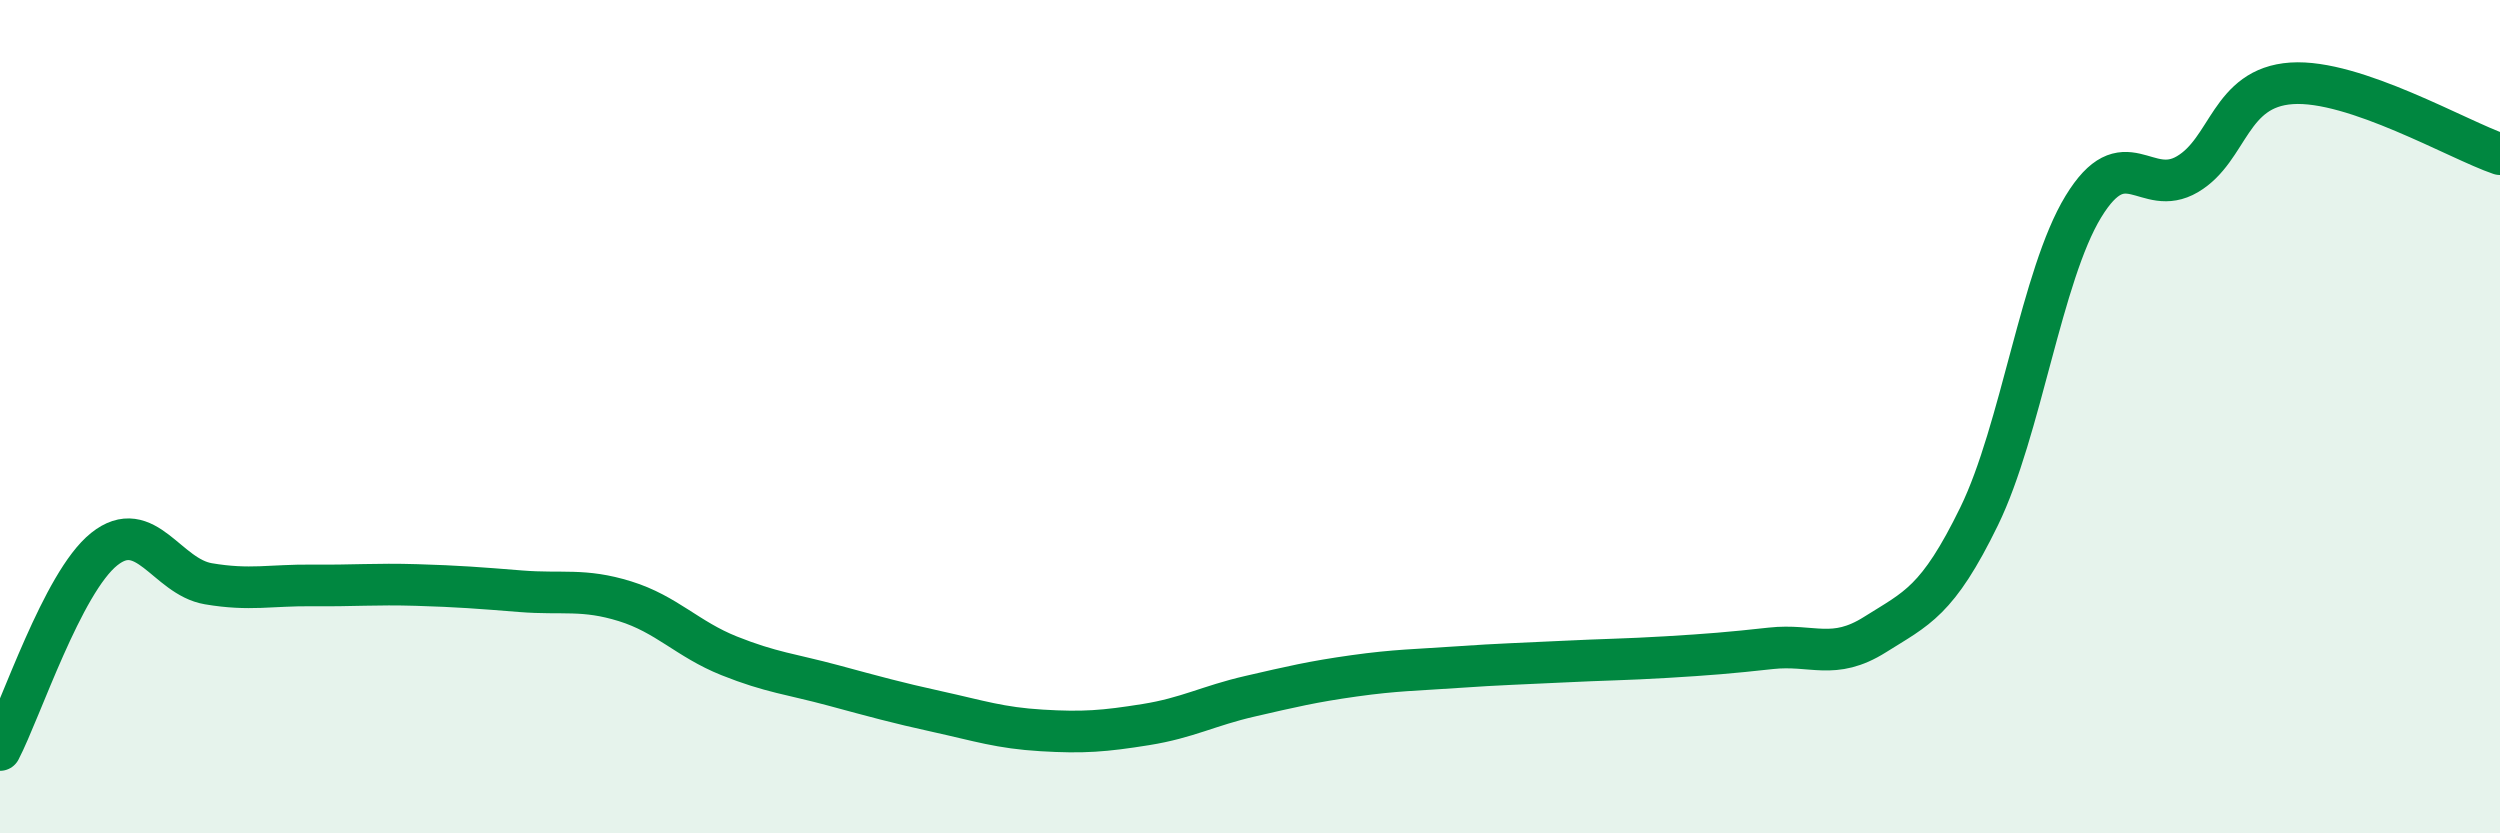
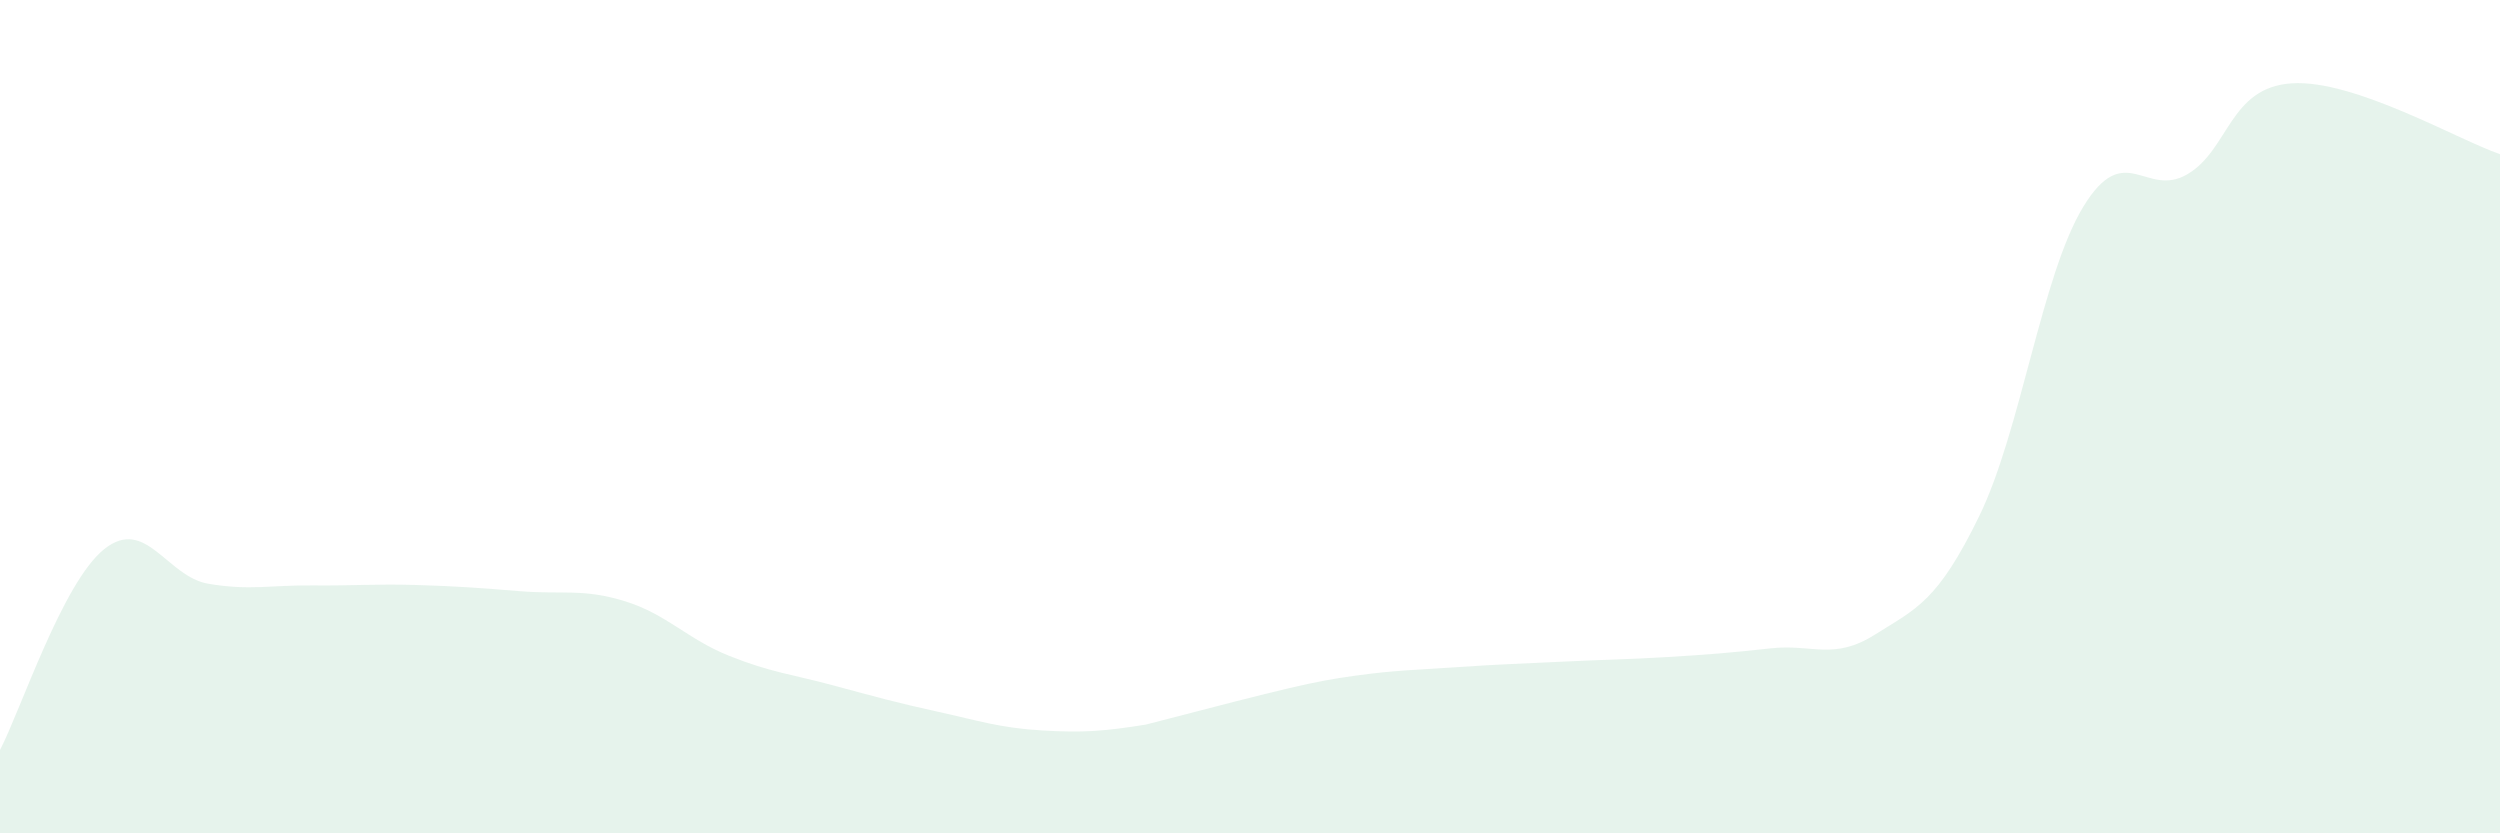
<svg xmlns="http://www.w3.org/2000/svg" width="60" height="20" viewBox="0 0 60 20">
-   <path d="M 0,18 C 0.5,17.04 1.5,13.98 2.5,13.18 C 3.5,12.38 4,13.84 5,14.01 C 6,14.18 6.5,14.04 7.5,14.05 C 8.5,14.06 9,14.01 10,14.04 C 11,14.07 11.5,14.11 12.5,14.19 C 13.5,14.27 14,14.12 15,14.43 C 16,14.74 16.5,15.34 17.5,15.74 C 18.5,16.14 19,16.18 20,16.45 C 21,16.72 21.5,16.86 22.5,17.08 C 23.5,17.3 24,17.47 25,17.53 C 26,17.59 26.5,17.55 27.5,17.39 C 28.5,17.23 29,16.94 30,16.71 C 31,16.48 31.5,16.36 32.5,16.22 C 33.5,16.08 34,16.08 35,16.01 C 36,15.94 36.5,15.93 37.5,15.88 C 38.5,15.83 39,15.83 40,15.77 C 41,15.71 41.5,15.67 42.5,15.56 C 43.5,15.45 44,15.86 45,15.23 C 46,14.6 46.5,14.44 47.5,12.39 C 48.5,10.34 49,6.6 50,4.96 C 51,3.32 51.5,4.77 52.5,4.18 C 53.5,3.59 53.5,2.1 55,2 C 56.5,1.9 59,3.36 60,3.7L60 20L0 20Z" fill="#008740" opacity="0.1" stroke-linecap="round" stroke-linejoin="round" />
-   <path d="M 0,18 C 0.5,17.04 1.5,13.98 2.5,13.18 C 3.5,12.38 4,13.84 5,14.01 C 6,14.18 6.5,14.04 7.5,14.05 C 8.5,14.06 9,14.01 10,14.04 C 11,14.07 11.5,14.11 12.5,14.19 C 13.5,14.27 14,14.12 15,14.43 C 16,14.74 16.5,15.34 17.5,15.74 C 18.5,16.14 19,16.18 20,16.45 C 21,16.72 21.5,16.86 22.5,17.08 C 23.5,17.3 24,17.47 25,17.53 C 26,17.59 26.5,17.55 27.5,17.39 C 28.5,17.23 29,16.94 30,16.71 C 31,16.48 31.5,16.36 32.5,16.22 C 33.5,16.08 34,16.08 35,16.01 C 36,15.94 36.5,15.93 37.5,15.88 C 38.5,15.83 39,15.83 40,15.77 C 41,15.71 41.5,15.67 42.5,15.56 C 43.5,15.45 44,15.86 45,15.23 C 46,14.6 46.5,14.44 47.5,12.39 C 48.5,10.34 49,6.6 50,4.96 C 51,3.32 51.5,4.77 52.5,4.18 C 53.5,3.59 53.5,2.1 55,2 C 56.5,1.9 59,3.36 60,3.7" stroke="#008740" stroke-width="1" fill="none" stroke-linecap="round" stroke-linejoin="round" />
+   <path d="M 0,18 C 0.5,17.04 1.5,13.98 2.5,13.18 C 3.5,12.38 4,13.84 5,14.01 C 6,14.18 6.5,14.04 7.5,14.05 C 8.5,14.06 9,14.01 10,14.04 C 11,14.07 11.5,14.11 12.5,14.19 C 13.5,14.27 14,14.12 15,14.43 C 16,14.74 16.5,15.34 17.5,15.74 C 18.5,16.14 19,16.18 20,16.45 C 21,16.72 21.5,16.86 22.5,17.08 C 23.5,17.3 24,17.47 25,17.53 C 26,17.59 26.5,17.55 27.5,17.39 C 31,16.48 31.5,16.36 32.5,16.22 C 33.5,16.08 34,16.08 35,16.01 C 36,15.94 36.5,15.93 37.5,15.88 C 38.5,15.83 39,15.83 40,15.77 C 41,15.71 41.5,15.67 42.5,15.56 C 43.5,15.45 44,15.86 45,15.23 C 46,14.6 46.5,14.44 47.5,12.39 C 48.5,10.34 49,6.6 50,4.96 C 51,3.32 51.5,4.77 52.5,4.18 C 53.5,3.59 53.5,2.1 55,2 C 56.5,1.9 59,3.36 60,3.7L60 20L0 20Z" fill="#008740" opacity="0.1" stroke-linecap="round" stroke-linejoin="round" />
</svg>